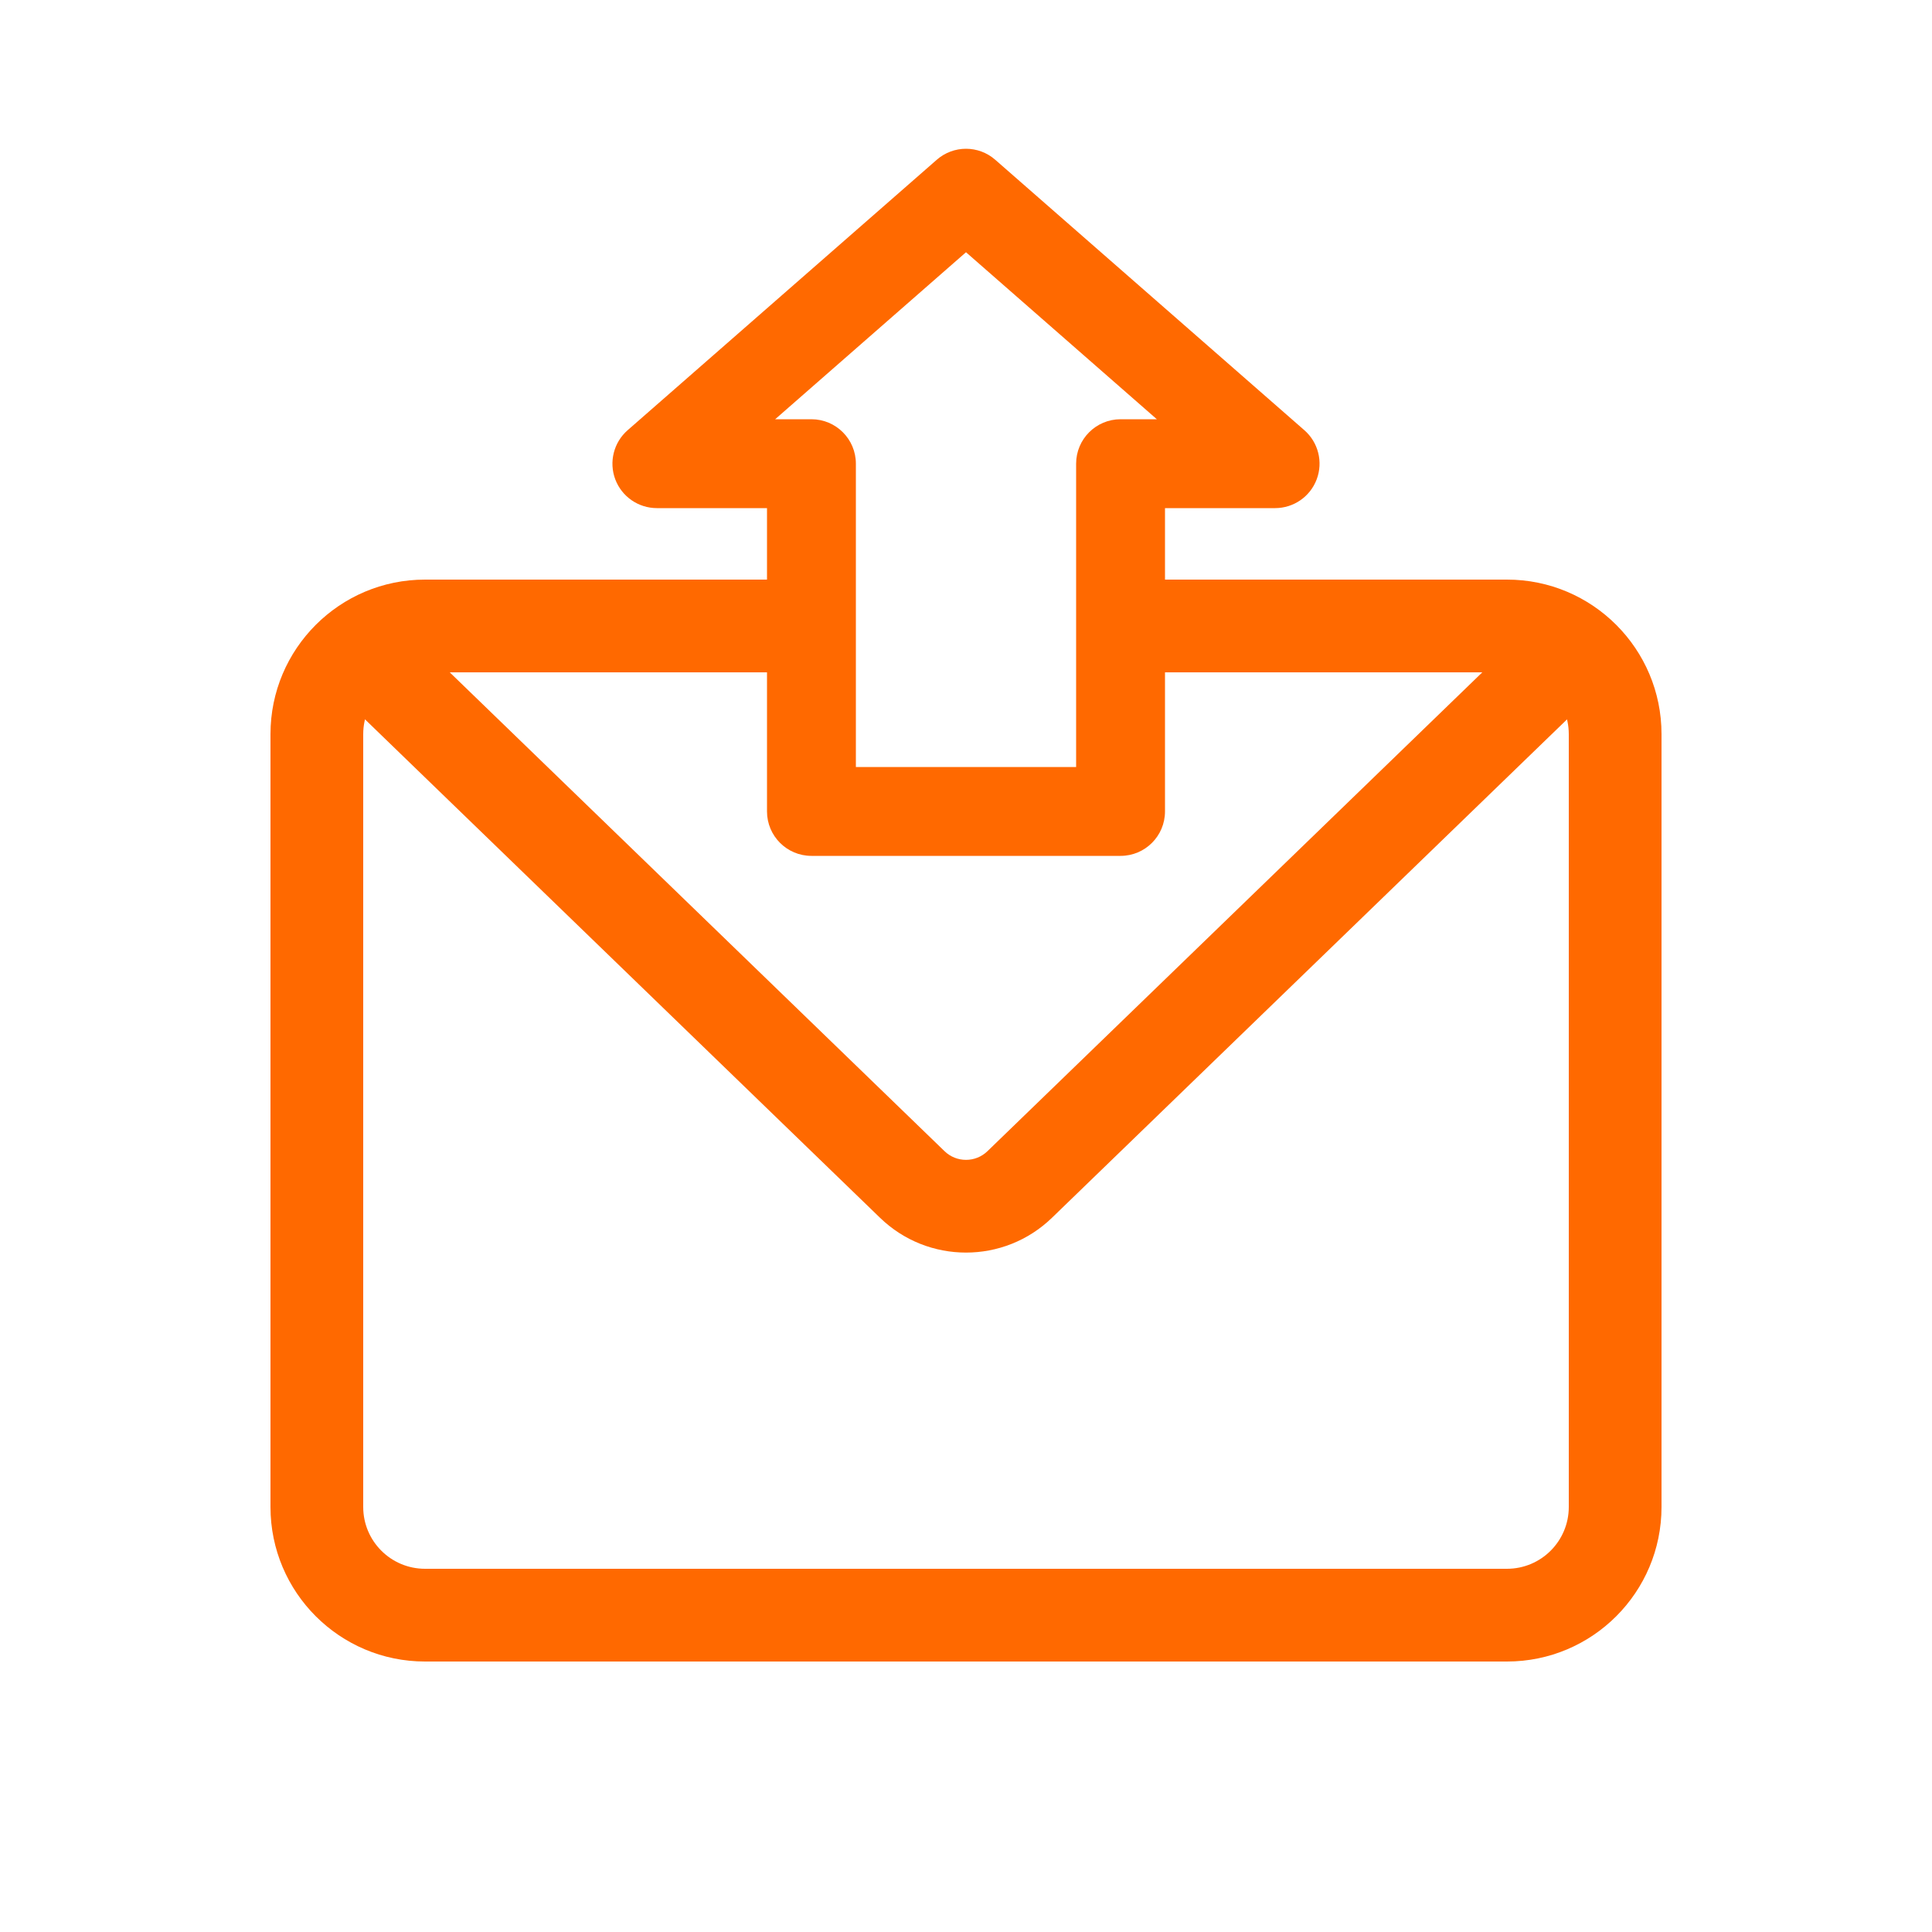
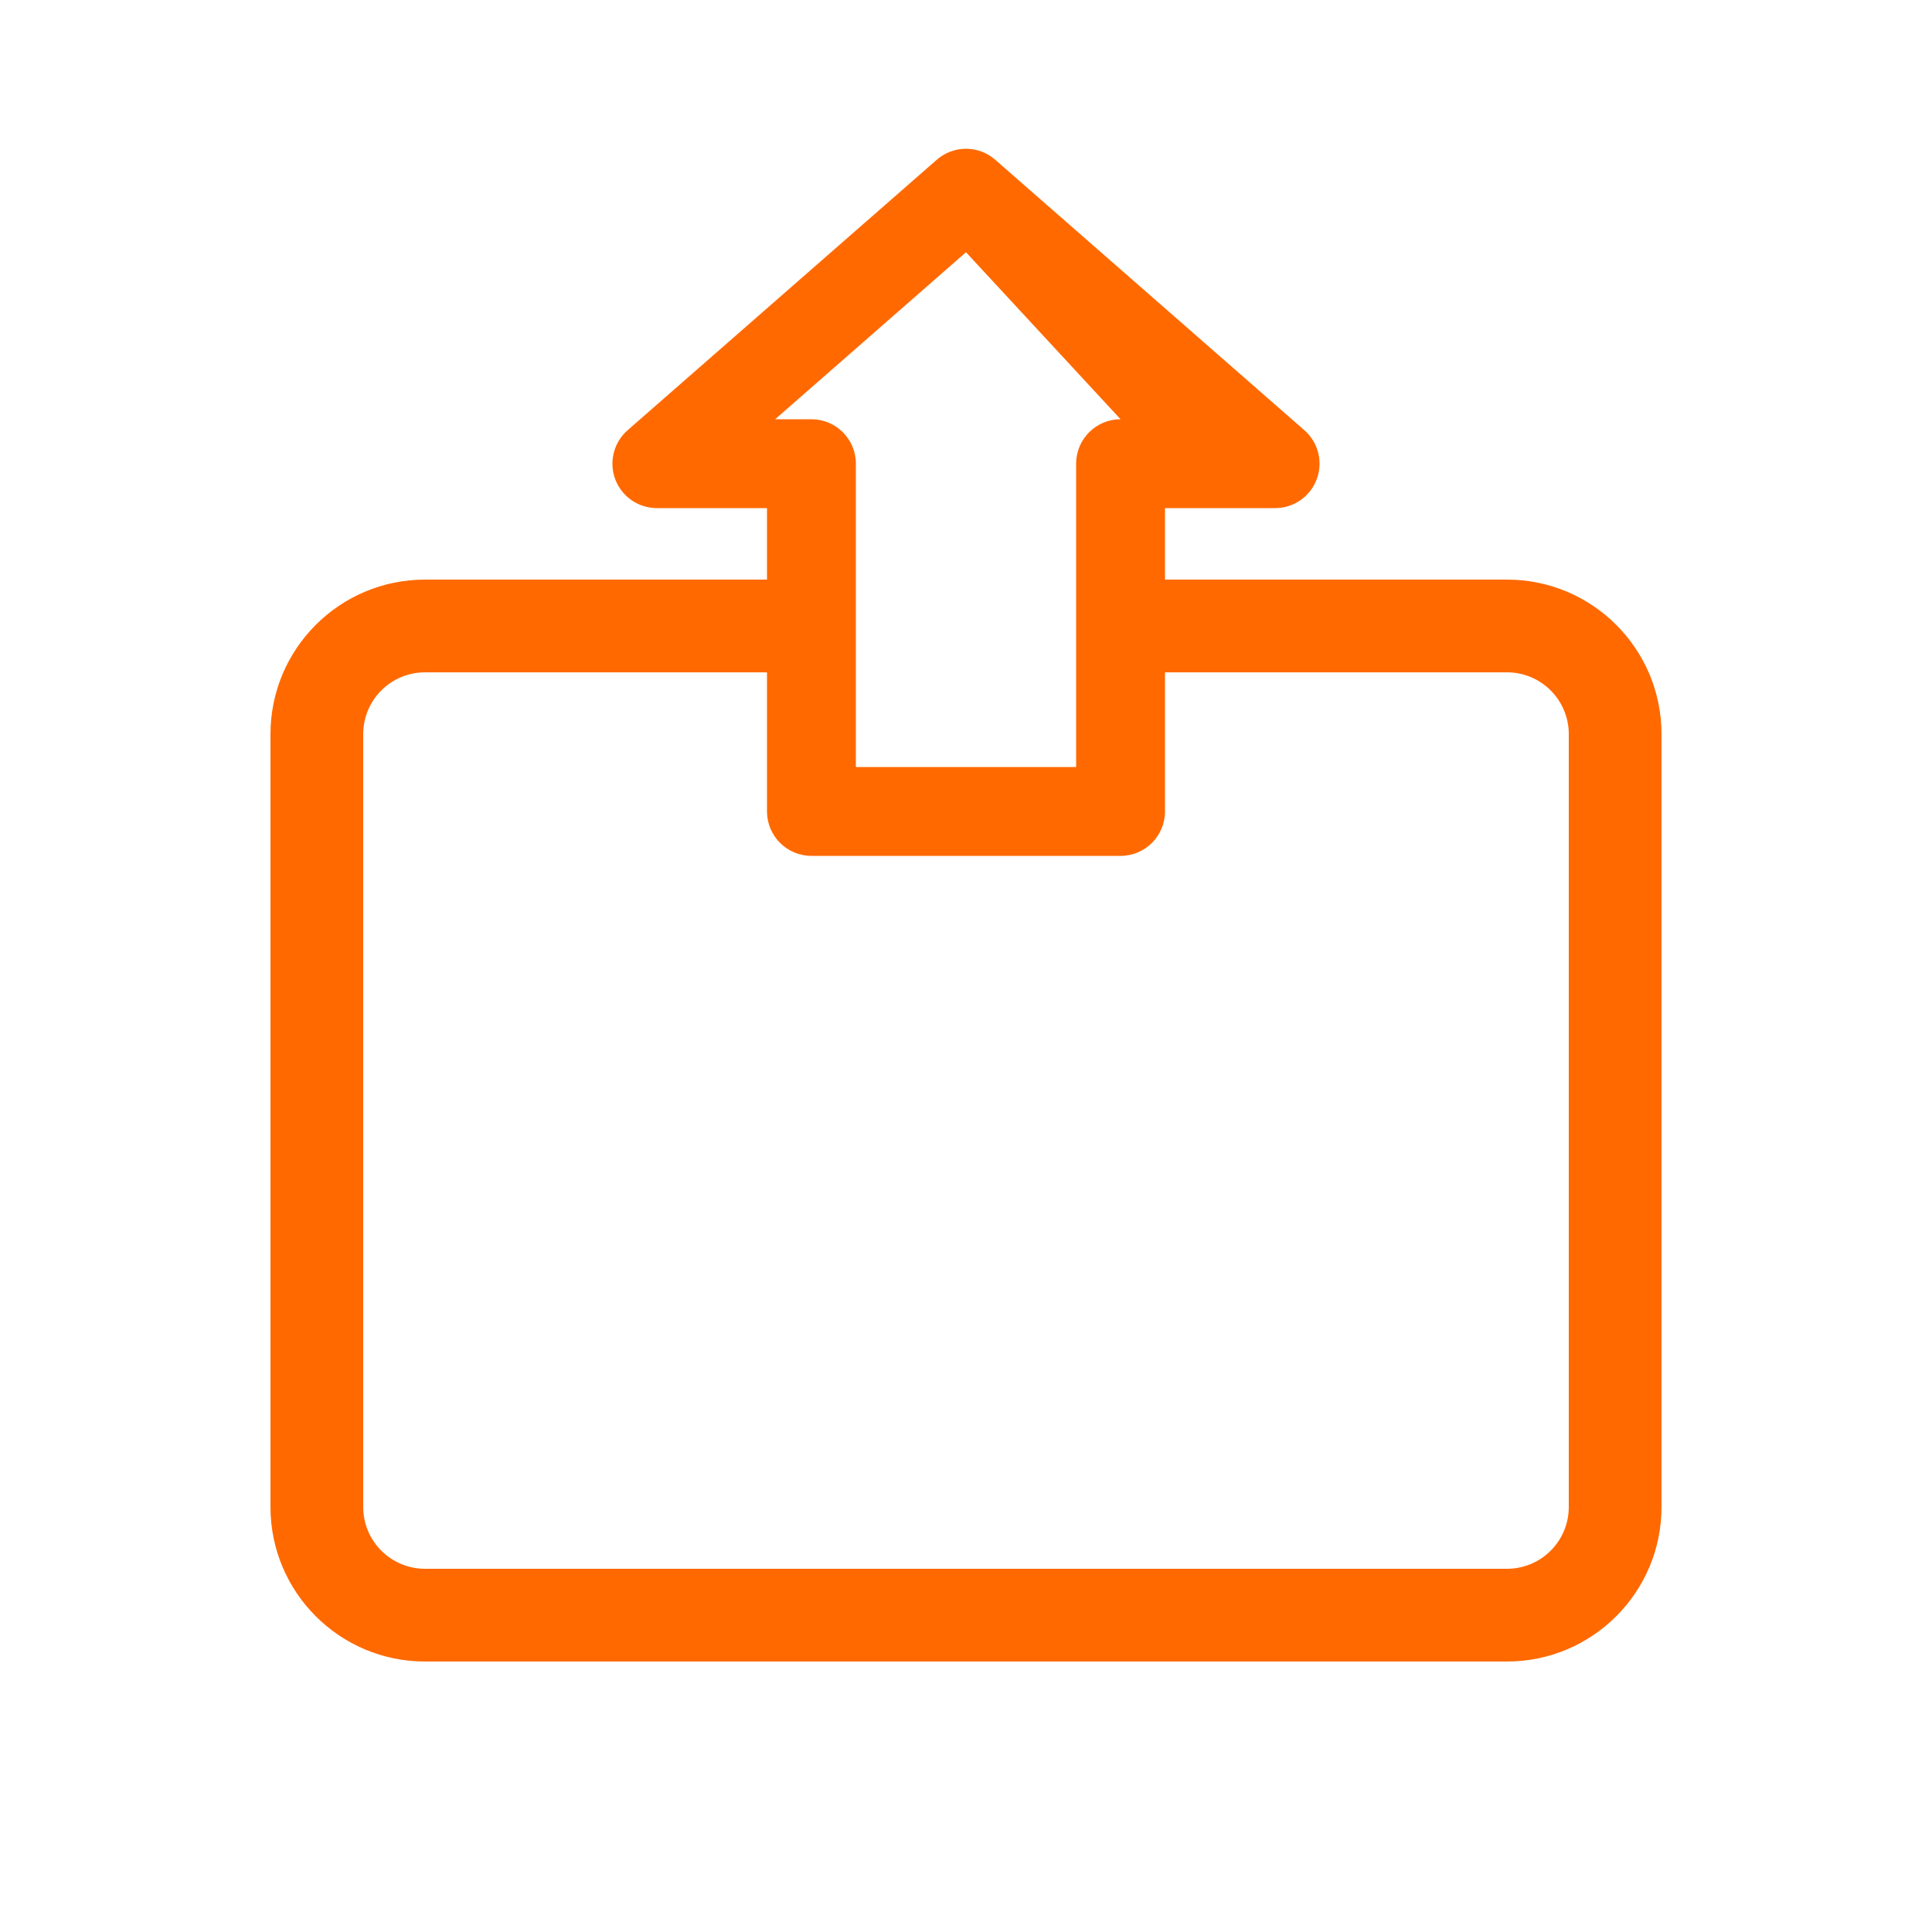
<svg xmlns="http://www.w3.org/2000/svg" width="50" height="50" viewBox="0 0 50 50" fill="none">
  <path fill-rule="evenodd" clip-rule="evenodd" d="M21 15H11C8.791 15 7 16.791 7 19V39C7 41.209 8.791 43 11 43H39C41.209 43 43 41.209 43 39V19C43 16.791 41.209 15 39 15H29V17.4H39C39.884 17.4 40.6 18.116 40.6 19V39C40.6 39.884 39.884 40.6 39 40.6H11C10.116 40.6 9.4 39.884 9.4 39V19C9.4 18.116 10.116 17.4 11 17.4H21V15Z" fill="#FF6900" />
-   <path fill-rule="evenodd" clip-rule="evenodd" d="M8.638 16.166C9.099 15.689 9.858 15.677 10.335 16.138L24.444 29.792C24.754 30.092 25.246 30.092 25.556 29.792L39.666 16.138C40.142 15.677 40.901 15.689 41.362 16.166C41.823 16.642 41.811 17.401 41.335 17.862L27.225 31.516C25.985 32.717 24.015 32.717 22.775 31.516L8.666 17.862C8.189 17.401 8.177 16.642 8.638 16.166Z" fill="#FF6900" />
-   <path fill-rule="evenodd" clip-rule="evenodd" d="M24.243 4.135C24.676 3.755 25.324 3.755 25.757 4.135L33.757 11.134C34.118 11.45 34.245 11.956 34.076 12.405C33.908 12.853 33.479 13.15 33 13.15H30.15V21C30.15 21.635 29.635 22.15 29 22.15H21C20.365 22.15 19.85 21.635 19.85 21V13.15H17C16.521 13.15 16.092 12.853 15.923 12.405C15.755 11.956 15.882 11.45 16.243 11.134L24.243 4.135ZM20.061 10.85H21C21.635 10.85 22.15 11.365 22.15 12V19.85H27.85V12C27.85 11.365 28.365 10.85 29 10.85H29.939L25 6.528L20.061 10.85Z" fill="#FF6900" />
+   <path fill-rule="evenodd" clip-rule="evenodd" d="M24.243 4.135C24.676 3.755 25.324 3.755 25.757 4.135L33.757 11.134C34.118 11.45 34.245 11.956 34.076 12.405C33.908 12.853 33.479 13.15 33 13.15H30.15V21C30.15 21.635 29.635 22.15 29 22.15H21C20.365 22.15 19.85 21.635 19.85 21V13.15H17C16.521 13.15 16.092 12.853 15.923 12.405C15.755 11.956 15.882 11.45 16.243 11.134L24.243 4.135ZM20.061 10.85H21C21.635 10.85 22.15 11.365 22.15 12V19.85H27.85V12C27.85 11.365 28.365 10.85 29 10.85L25 6.528L20.061 10.85Z" fill="#FF6900" />
</svg>